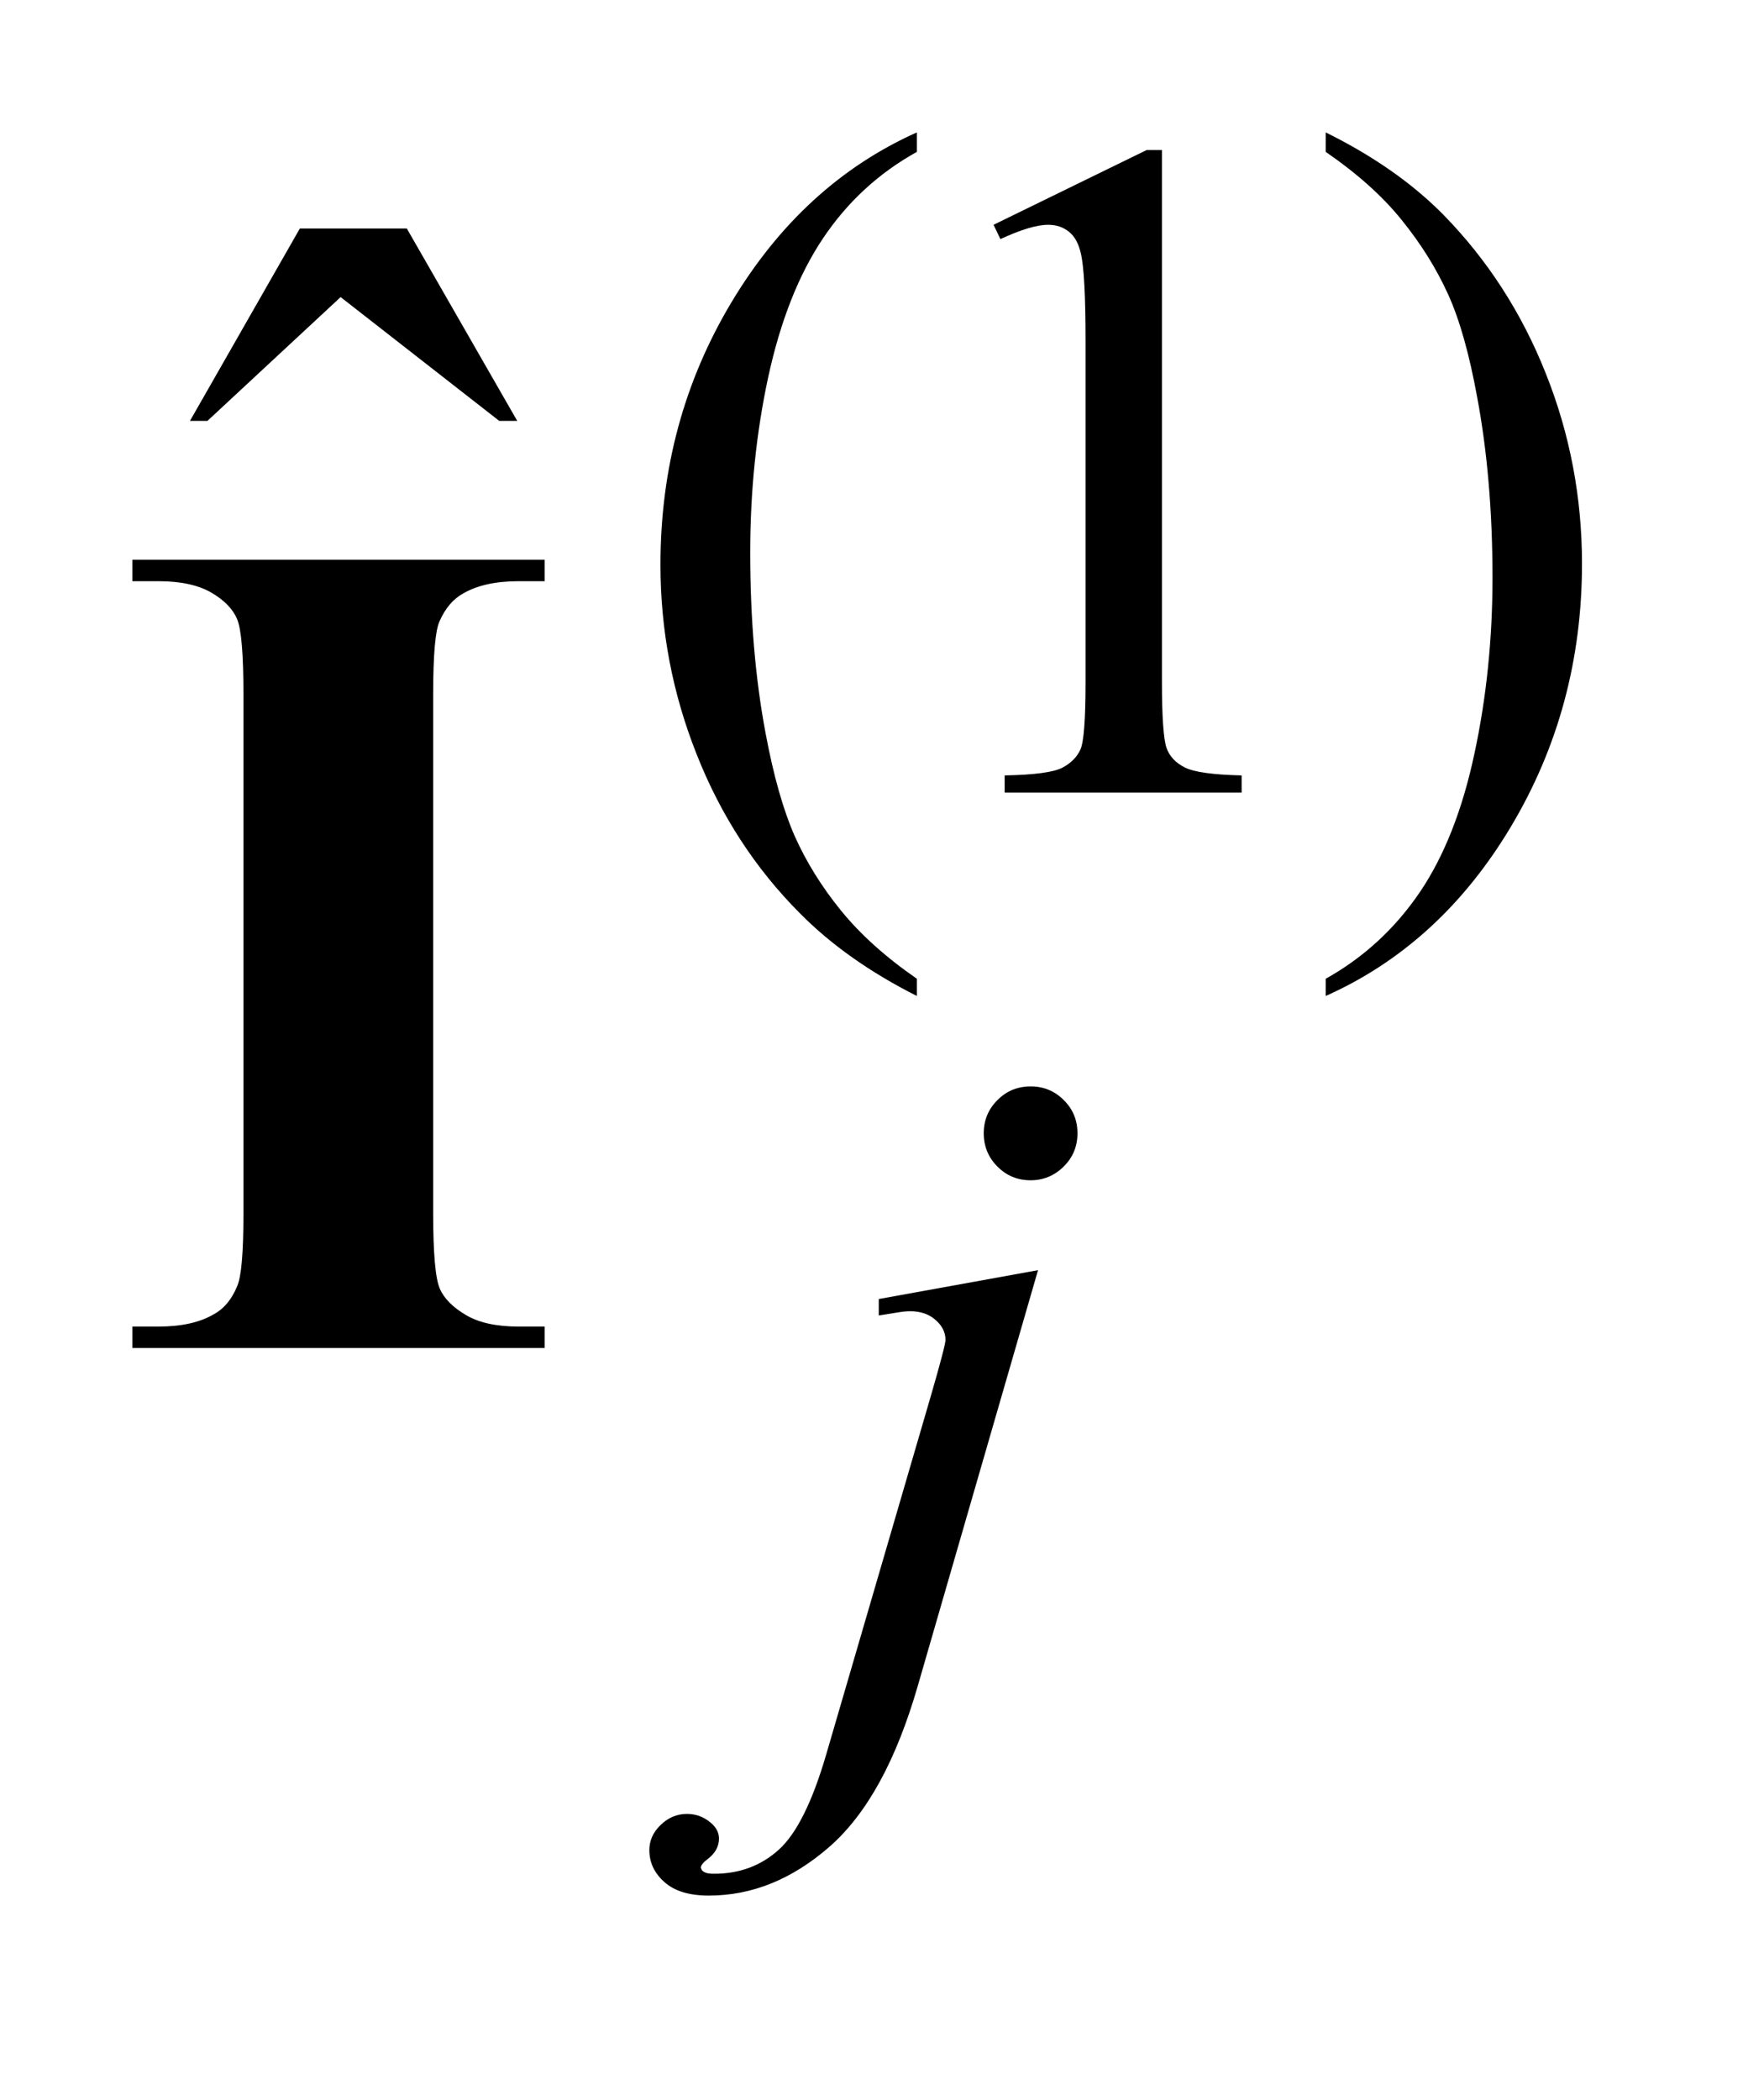
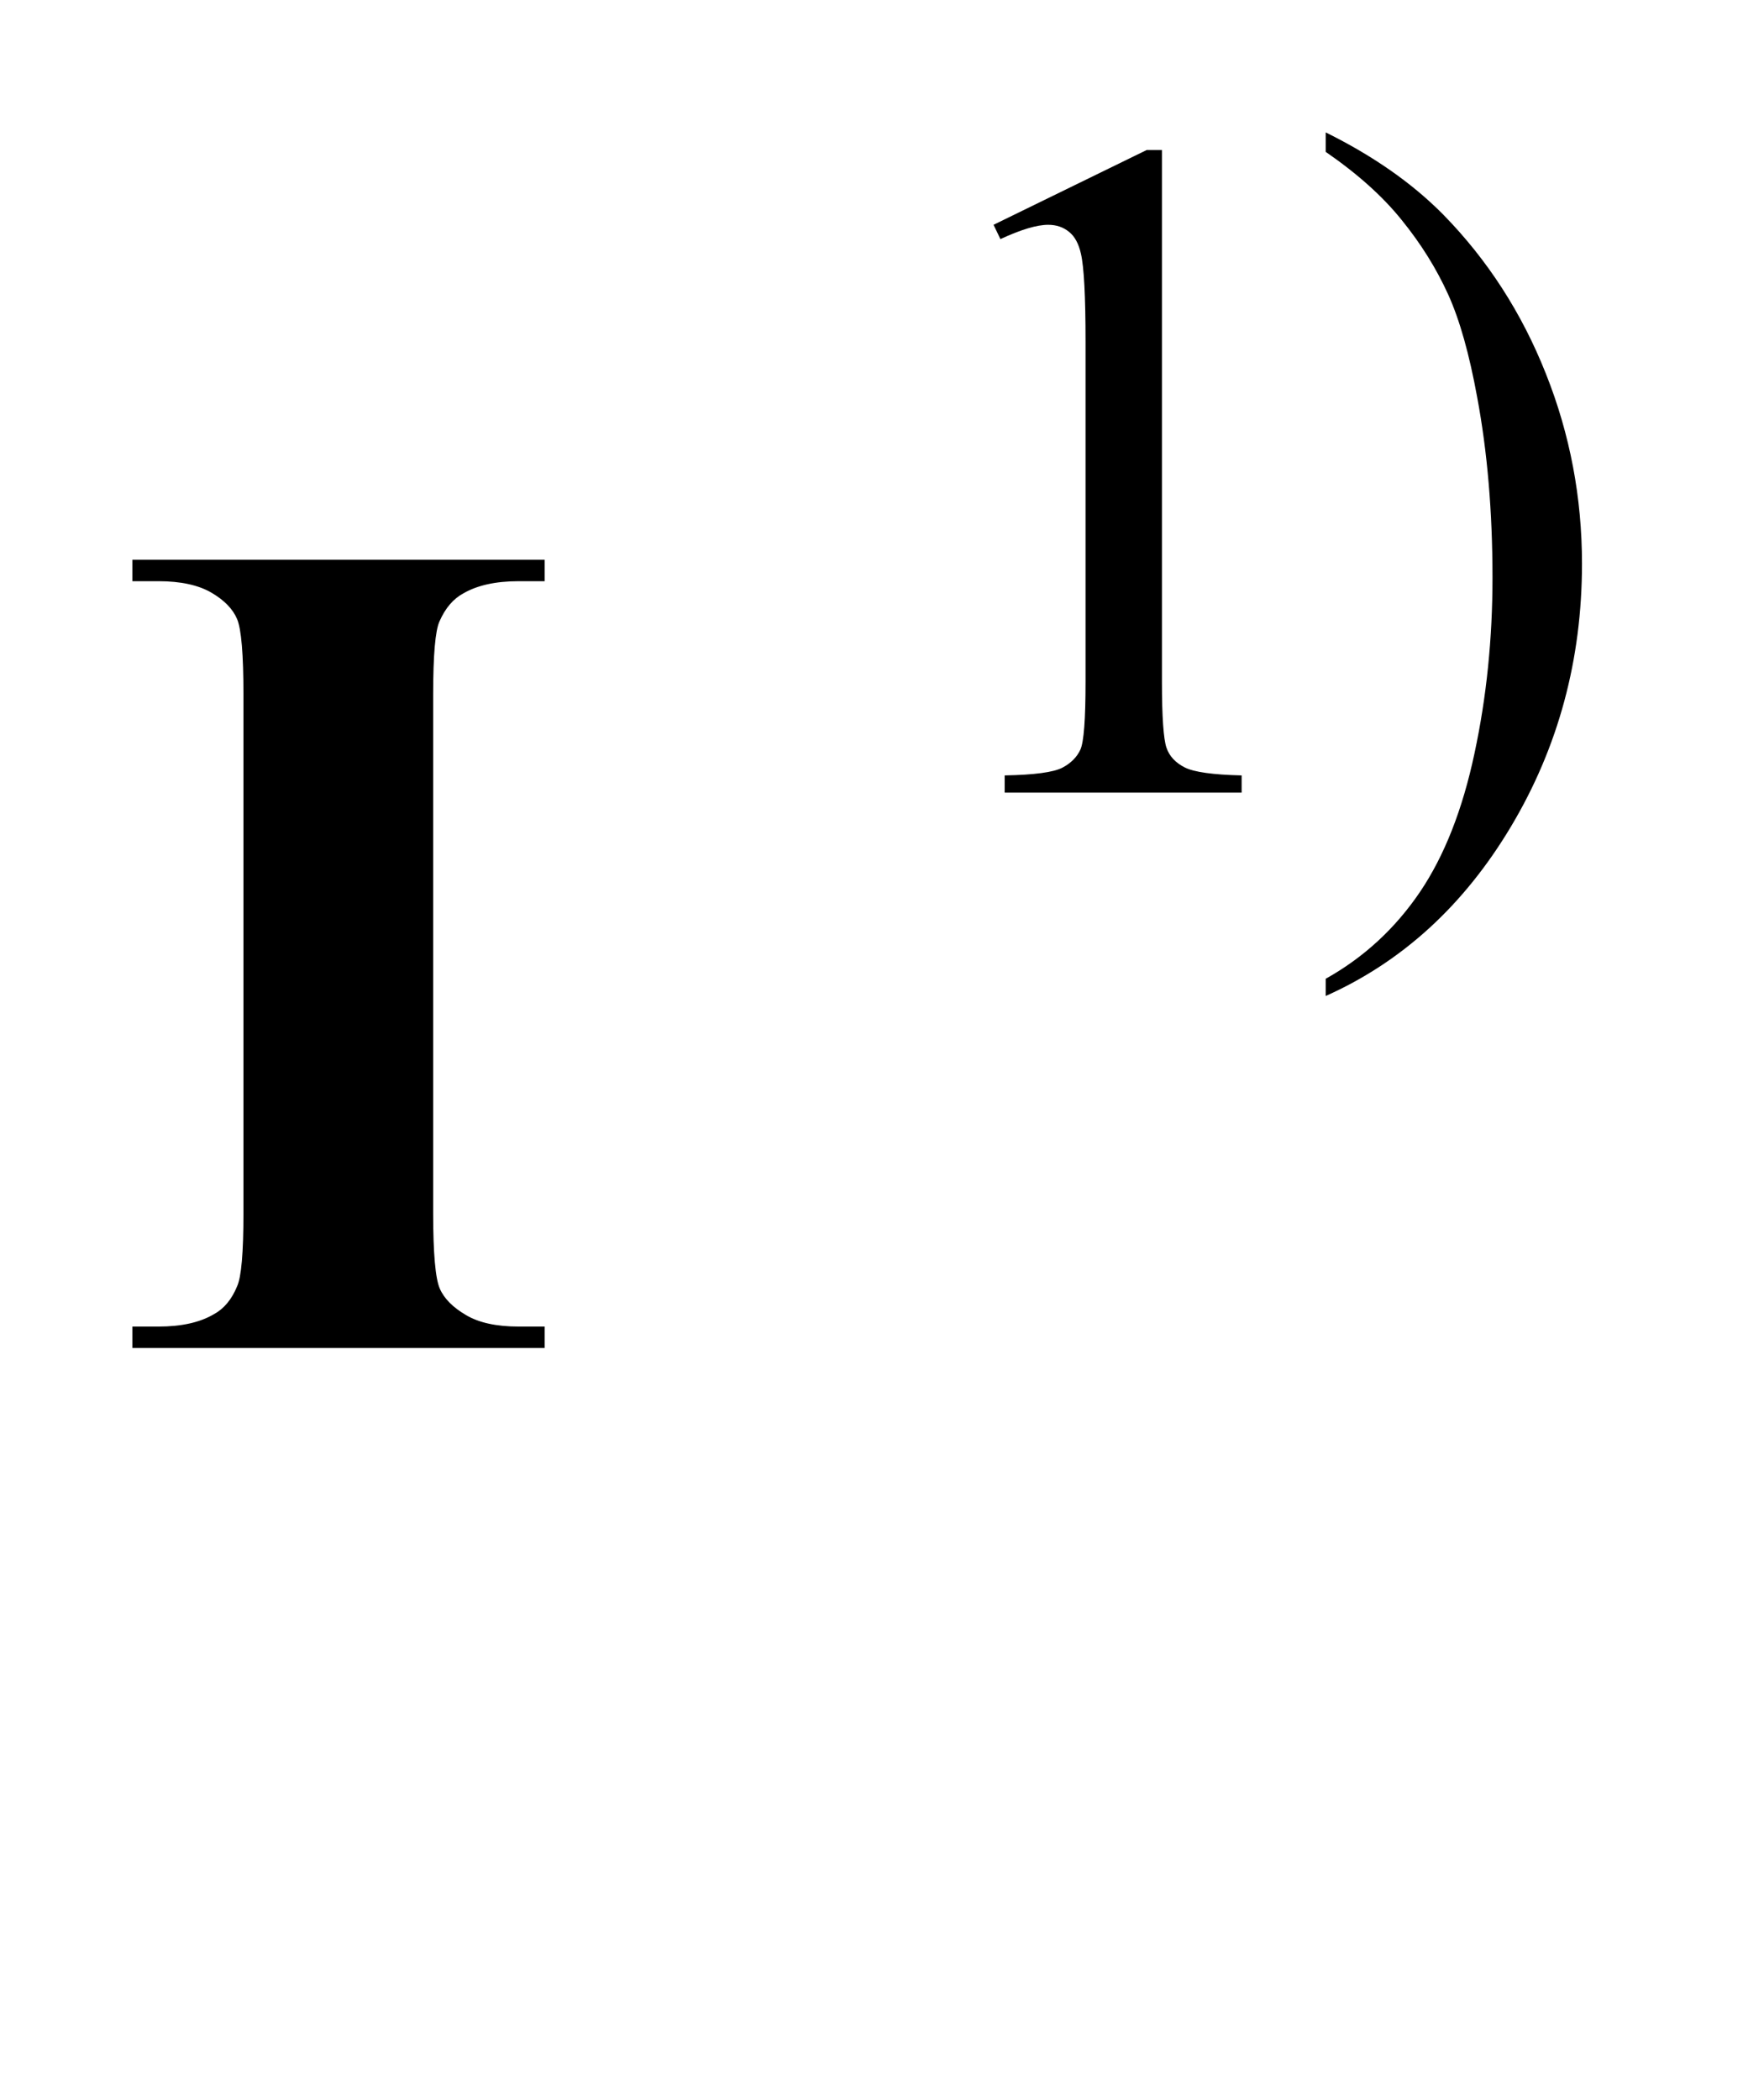
<svg xmlns="http://www.w3.org/2000/svg" stroke-dasharray="none" shape-rendering="auto" font-family="'Dialog'" text-rendering="auto" width="21" fill-opacity="1" color-interpolation="auto" color-rendering="auto" preserveAspectRatio="xMidYMid meet" font-size="12px" viewBox="0 0 21 25" fill="black" stroke="black" image-rendering="auto" stroke-miterlimit="10" stroke-linecap="square" stroke-linejoin="miter" font-style="normal" stroke-width="1" height="25" stroke-dashoffset="0" font-weight="normal" stroke-opacity="1">
  <defs id="genericDefs" />
  <g>
    <defs id="defs1">
      <clipPath clipPathUnits="userSpaceOnUse" id="clipPath1">
-         <path d="M-1 -1 L11.95 -1 L11.95 14.318 L-1 14.318 L-1 -1 Z" />
-       </clipPath>
+         </clipPath>
      <clipPath clipPathUnits="userSpaceOnUse" id="clipPath2">
-         <path d="M-0 0 L-0 13.318 L10.951 13.318 L10.951 0 Z" />
+         <path d="M-0 0 L-0 13.318 L10.951 13.318 L10.951 0 " />
      </clipPath>
    </defs>
    <g transform="scale(1.576,1.576) translate(1,1) matrix(1,0,0,1,0,-0)">
-       <path d="M5.926 6.393 L5.926 6.523 C5.573 6.345 5.278 6.137 5.042 5.898 C4.705 5.56 4.445 5.16 4.263 4.699 C4.08 4.239 3.989 3.761 3.989 3.265 C3.989 2.54 4.168 1.879 4.526 1.282 C4.884 0.685 5.351 0.257 5.926 0 L5.926 0.147 C5.638 0.307 5.402 0.524 5.217 0.8 C5.032 1.076 4.895 1.425 4.803 1.848 C4.712 2.271 4.667 2.713 4.667 3.174 C4.667 3.674 4.706 4.129 4.783 4.538 C4.843 4.86 4.917 5.12 5.003 5.315 C5.09 5.51 5.206 5.697 5.352 5.877 C5.499 6.058 5.689 6.229 5.926 6.393 Z" stroke="none" clip-path="url(#clipPath2)" />
-     </g>
+       </g>
    <g transform="matrix(1.576,0,0,1.576,1.576,1.576)">
      <path d="M6.505 0.698 L7.662 0.133 L7.777 0.133 L7.777 4.149 C7.777 4.415 7.789 4.581 7.811 4.647 C7.833 4.712 7.88 4.762 7.95 4.797 C8.02 4.832 8.163 4.852 8.379 4.857 L8.379 4.987 L6.589 4.987 L6.589 4.857 C6.814 4.853 6.958 4.833 7.024 4.799 C7.089 4.765 7.135 4.719 7.161 4.662 C7.187 4.605 7.2 4.434 7.2 4.149 L7.2 1.582 C7.2 1.236 7.188 1.014 7.165 0.916 C7.148 0.841 7.119 0.786 7.075 0.751 C7.032 0.716 6.98 0.698 6.918 0.698 C6.832 0.698 6.712 0.734 6.557 0.806 L6.505 0.698 Z" stroke="none" clip-path="url(#clipPath2)" />
    </g>
    <g transform="matrix(1.576,0,0,1.576,1.576,1.576)">
      <path d="M9.014 0.147 L9.014 0 C9.37 0.176 9.666 0.382 9.902 0.621 C10.236 0.962 10.495 1.363 10.677 1.822 C10.86 2.281 10.95 2.76 10.95 3.258 C10.95 3.983 10.771 4.644 10.415 5.241 C10.059 5.838 9.592 6.265 9.014 6.523 L9.014 6.393 C9.302 6.232 9.538 6.014 9.725 5.739 C9.911 5.464 10.048 5.114 10.138 4.69 C10.229 4.266 10.274 3.823 10.274 3.363 C10.274 2.865 10.235 2.41 10.158 1.999 C10.099 1.676 10.027 1.418 9.939 1.224 C9.851 1.03 9.735 0.843 9.589 0.663 C9.445 0.483 9.252 0.311 9.014 0.147 Z" stroke="none" clip-path="url(#clipPath2)" />
    </g>
    <g transform="matrix(1.576,0,0,1.576,1.576,1.576)">
-       <path d="M1.265 0.726 L2.073 0.726 L2.907 2.179 L2.771 2.179 L1.573 1.244 L0.567 2.179 L0.435 2.179 L1.265 0.726 Z" stroke="none" clip-path="url(#clipPath2)" />
-     </g>
+       </g>
    <g transform="matrix(1.576,0,0,1.576,1.576,1.576)">
-       <path d="M6.841 8.594 L5.933 11.733 C5.771 12.295 5.55 12.699 5.268 12.947 C4.986 13.194 4.682 13.318 4.354 13.318 C4.207 13.318 4.095 13.284 4.019 13.216 C3.943 13.149 3.905 13.068 3.905 12.974 C3.905 12.902 3.934 12.838 3.991 12.784 C4.049 12.728 4.115 12.701 4.189 12.701 C4.257 12.701 4.316 12.723 4.368 12.767 C4.41 12.802 4.431 12.842 4.431 12.887 C4.431 12.948 4.402 13 4.343 13.044 C4.31 13.069 4.294 13.091 4.294 13.107 L4.301 13.125 C4.308 13.134 4.319 13.141 4.333 13.146 C4.347 13.151 4.368 13.153 4.396 13.153 C4.585 13.153 4.748 13.093 4.882 12.972 C5.016 12.852 5.136 12.612 5.241 12.252 L6.027 9.559 C6.104 9.294 6.142 9.149 6.142 9.121 C6.142 9.064 6.118 9.015 6.067 8.97 C6.017 8.926 5.953 8.904 5.876 8.904 C5.845 8.904 5.81 8.908 5.771 8.915 C5.741 8.92 5.696 8.927 5.638 8.936 L5.638 8.812 L6.841 8.594 ZM6.786 7.206 C6.884 7.206 6.968 7.241 7.036 7.31 C7.105 7.378 7.139 7.462 7.139 7.56 C7.139 7.658 7.105 7.742 7.035 7.811 C6.967 7.879 6.883 7.915 6.785 7.915 C6.686 7.915 6.602 7.88 6.534 7.811 C6.465 7.742 6.431 7.658 6.431 7.56 C6.431 7.462 6.465 7.378 6.535 7.309 C6.603 7.24 6.687 7.206 6.786 7.206 Z" stroke="none" clip-path="url(#clipPath2)" />
-     </g>
+       </g>
    <g transform="matrix(1.576,0,0,1.576,1.576,1.576)">
      <path d="M3.114 9.02 L3.114 9.182 L0 9.182 L0 9.02 L0.198 9.02 C0.37 9.02 0.51 8.989 0.615 8.927 C0.691 8.886 0.75 8.816 0.791 8.716 C0.823 8.646 0.839 8.462 0.839 8.163 L0.839 4.247 C0.839 3.943 0.823 3.752 0.791 3.676 C0.759 3.6 0.694 3.533 0.596 3.476 C0.498 3.419 0.364 3.39 0.198 3.39 L0 3.39 L0 3.228 L3.114 3.228 L3.114 3.39 L2.917 3.39 C2.744 3.39 2.605 3.421 2.5 3.482 C2.424 3.523 2.364 3.593 2.32 3.693 C2.288 3.763 2.272 3.947 2.272 4.246 L2.272 8.163 C2.272 8.468 2.289 8.657 2.322 8.733 C2.355 8.809 2.422 8.876 2.52 8.933 C2.617 8.991 2.75 9.02 2.917 9.02 L3.114 9.02 Z" stroke="none" clip-path="url(#clipPath2)" />
    </g>
  </g>
</svg>